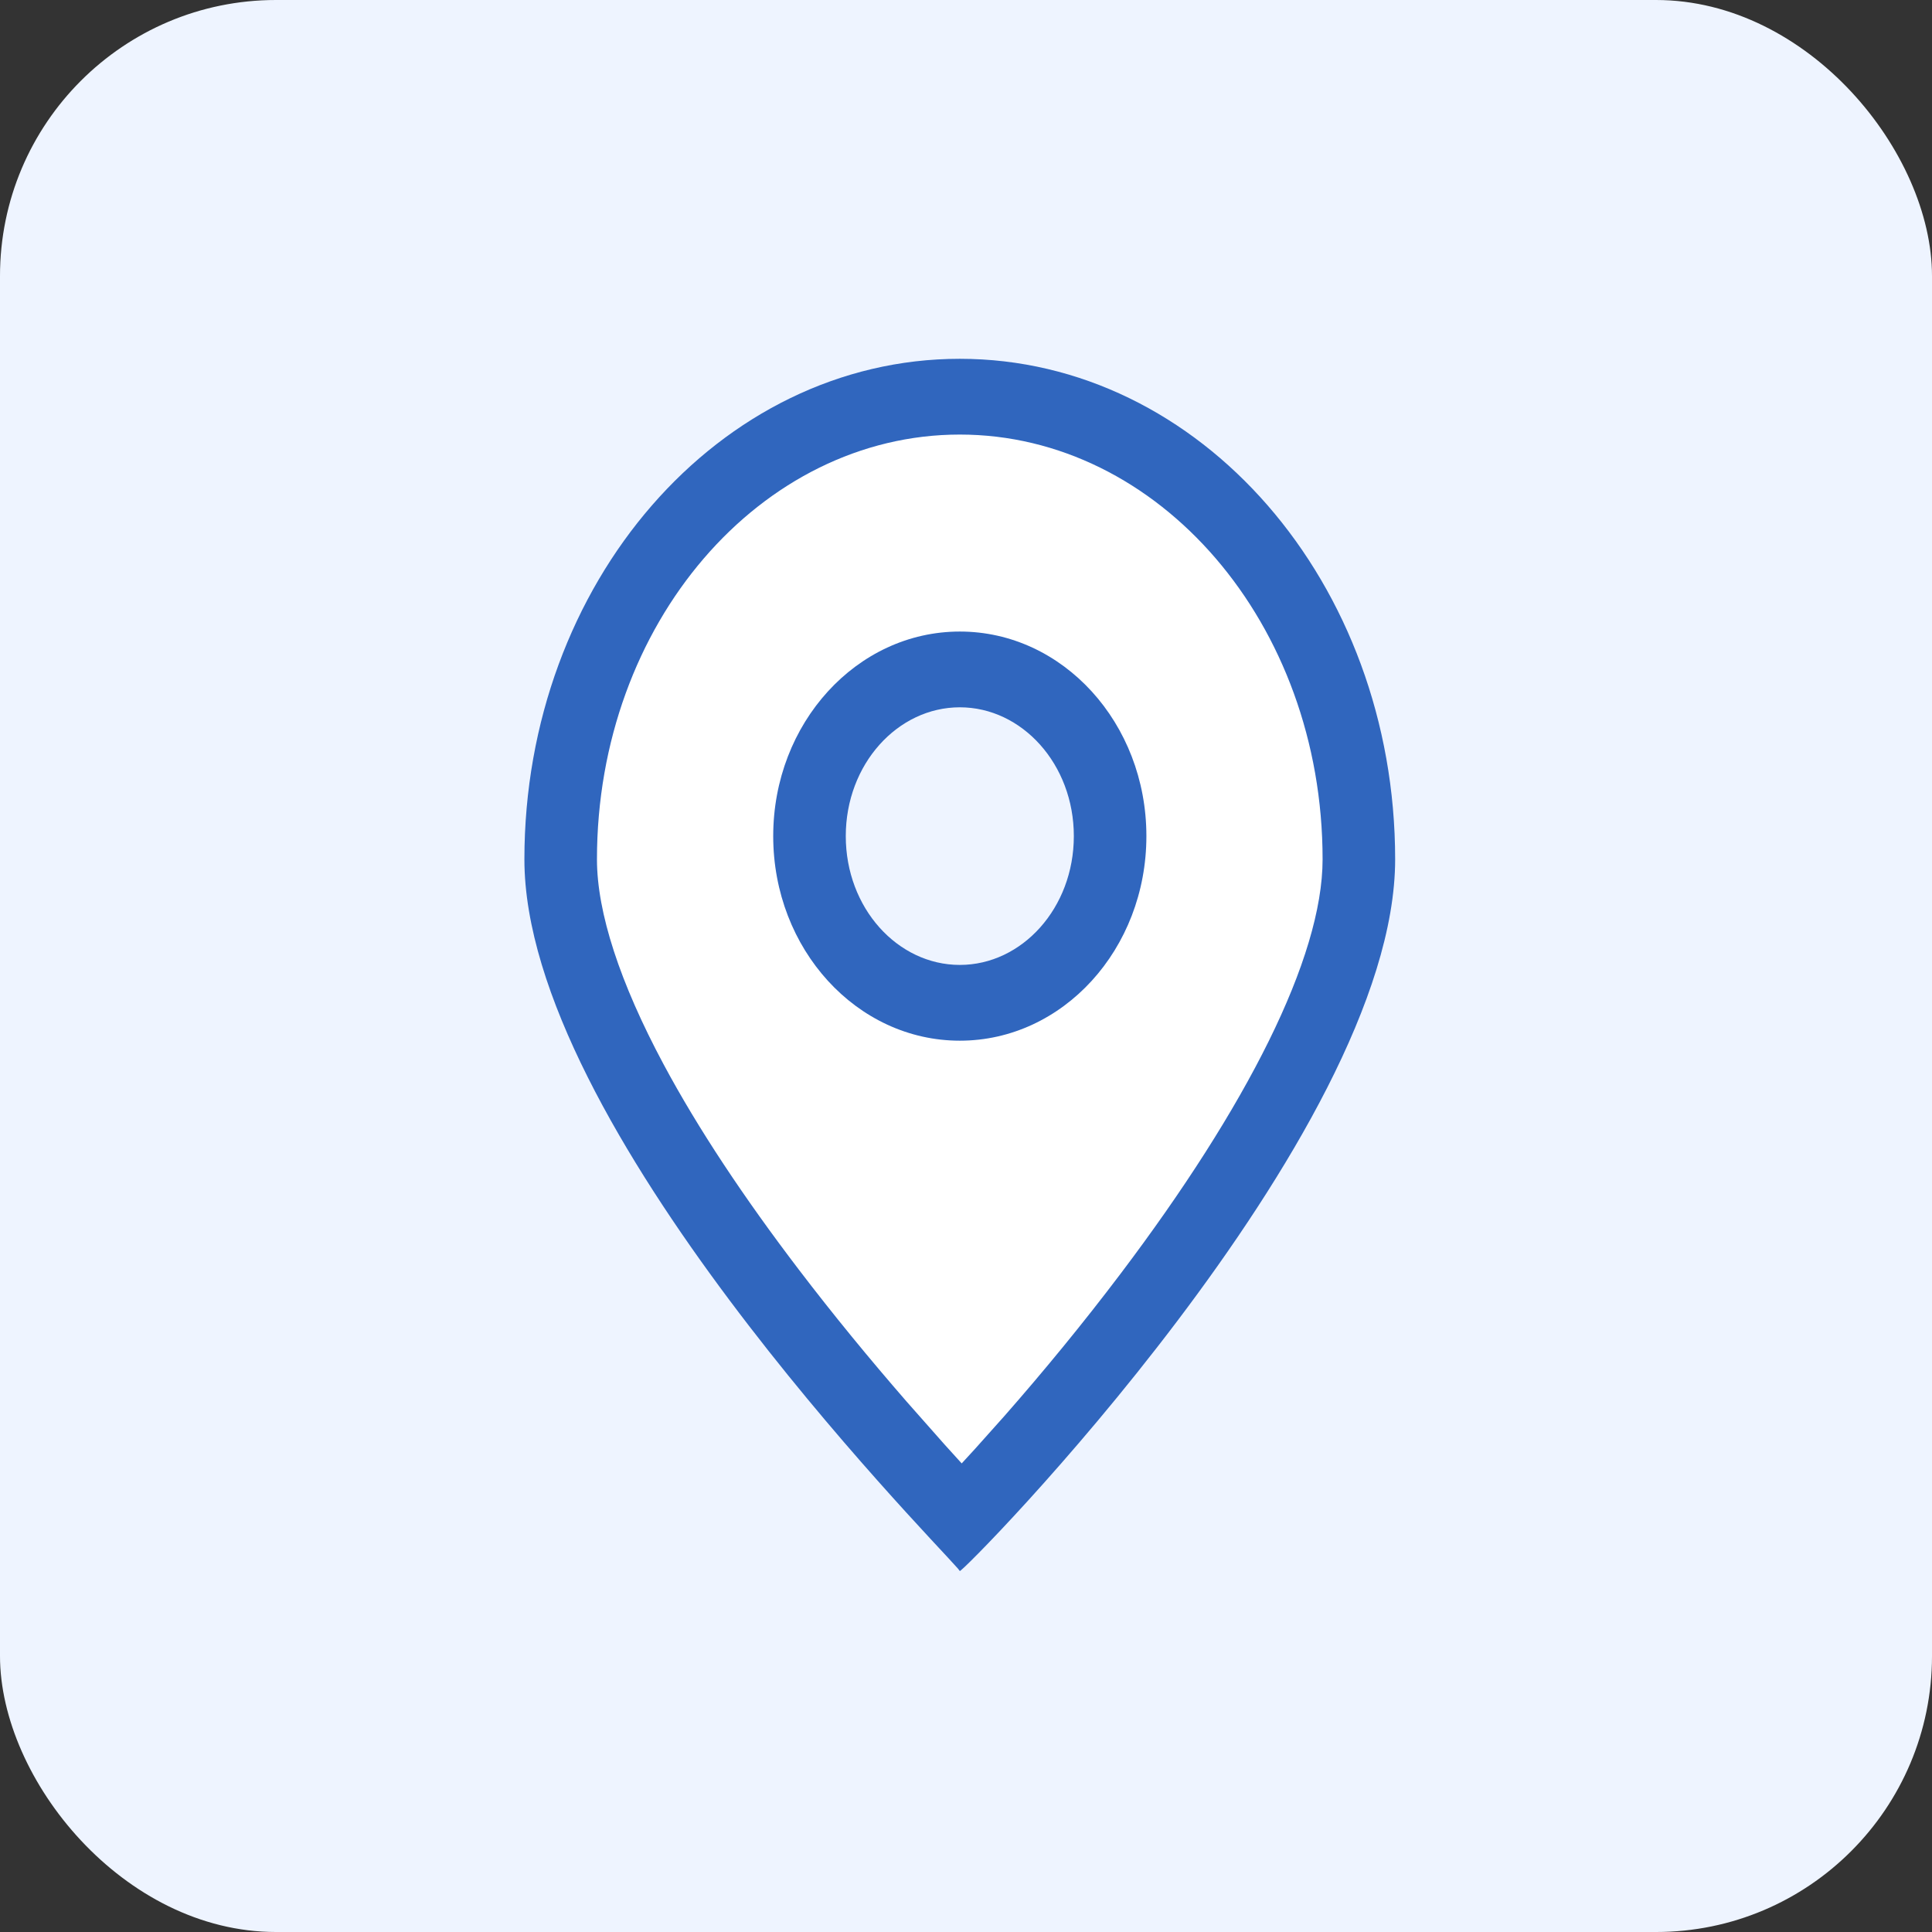
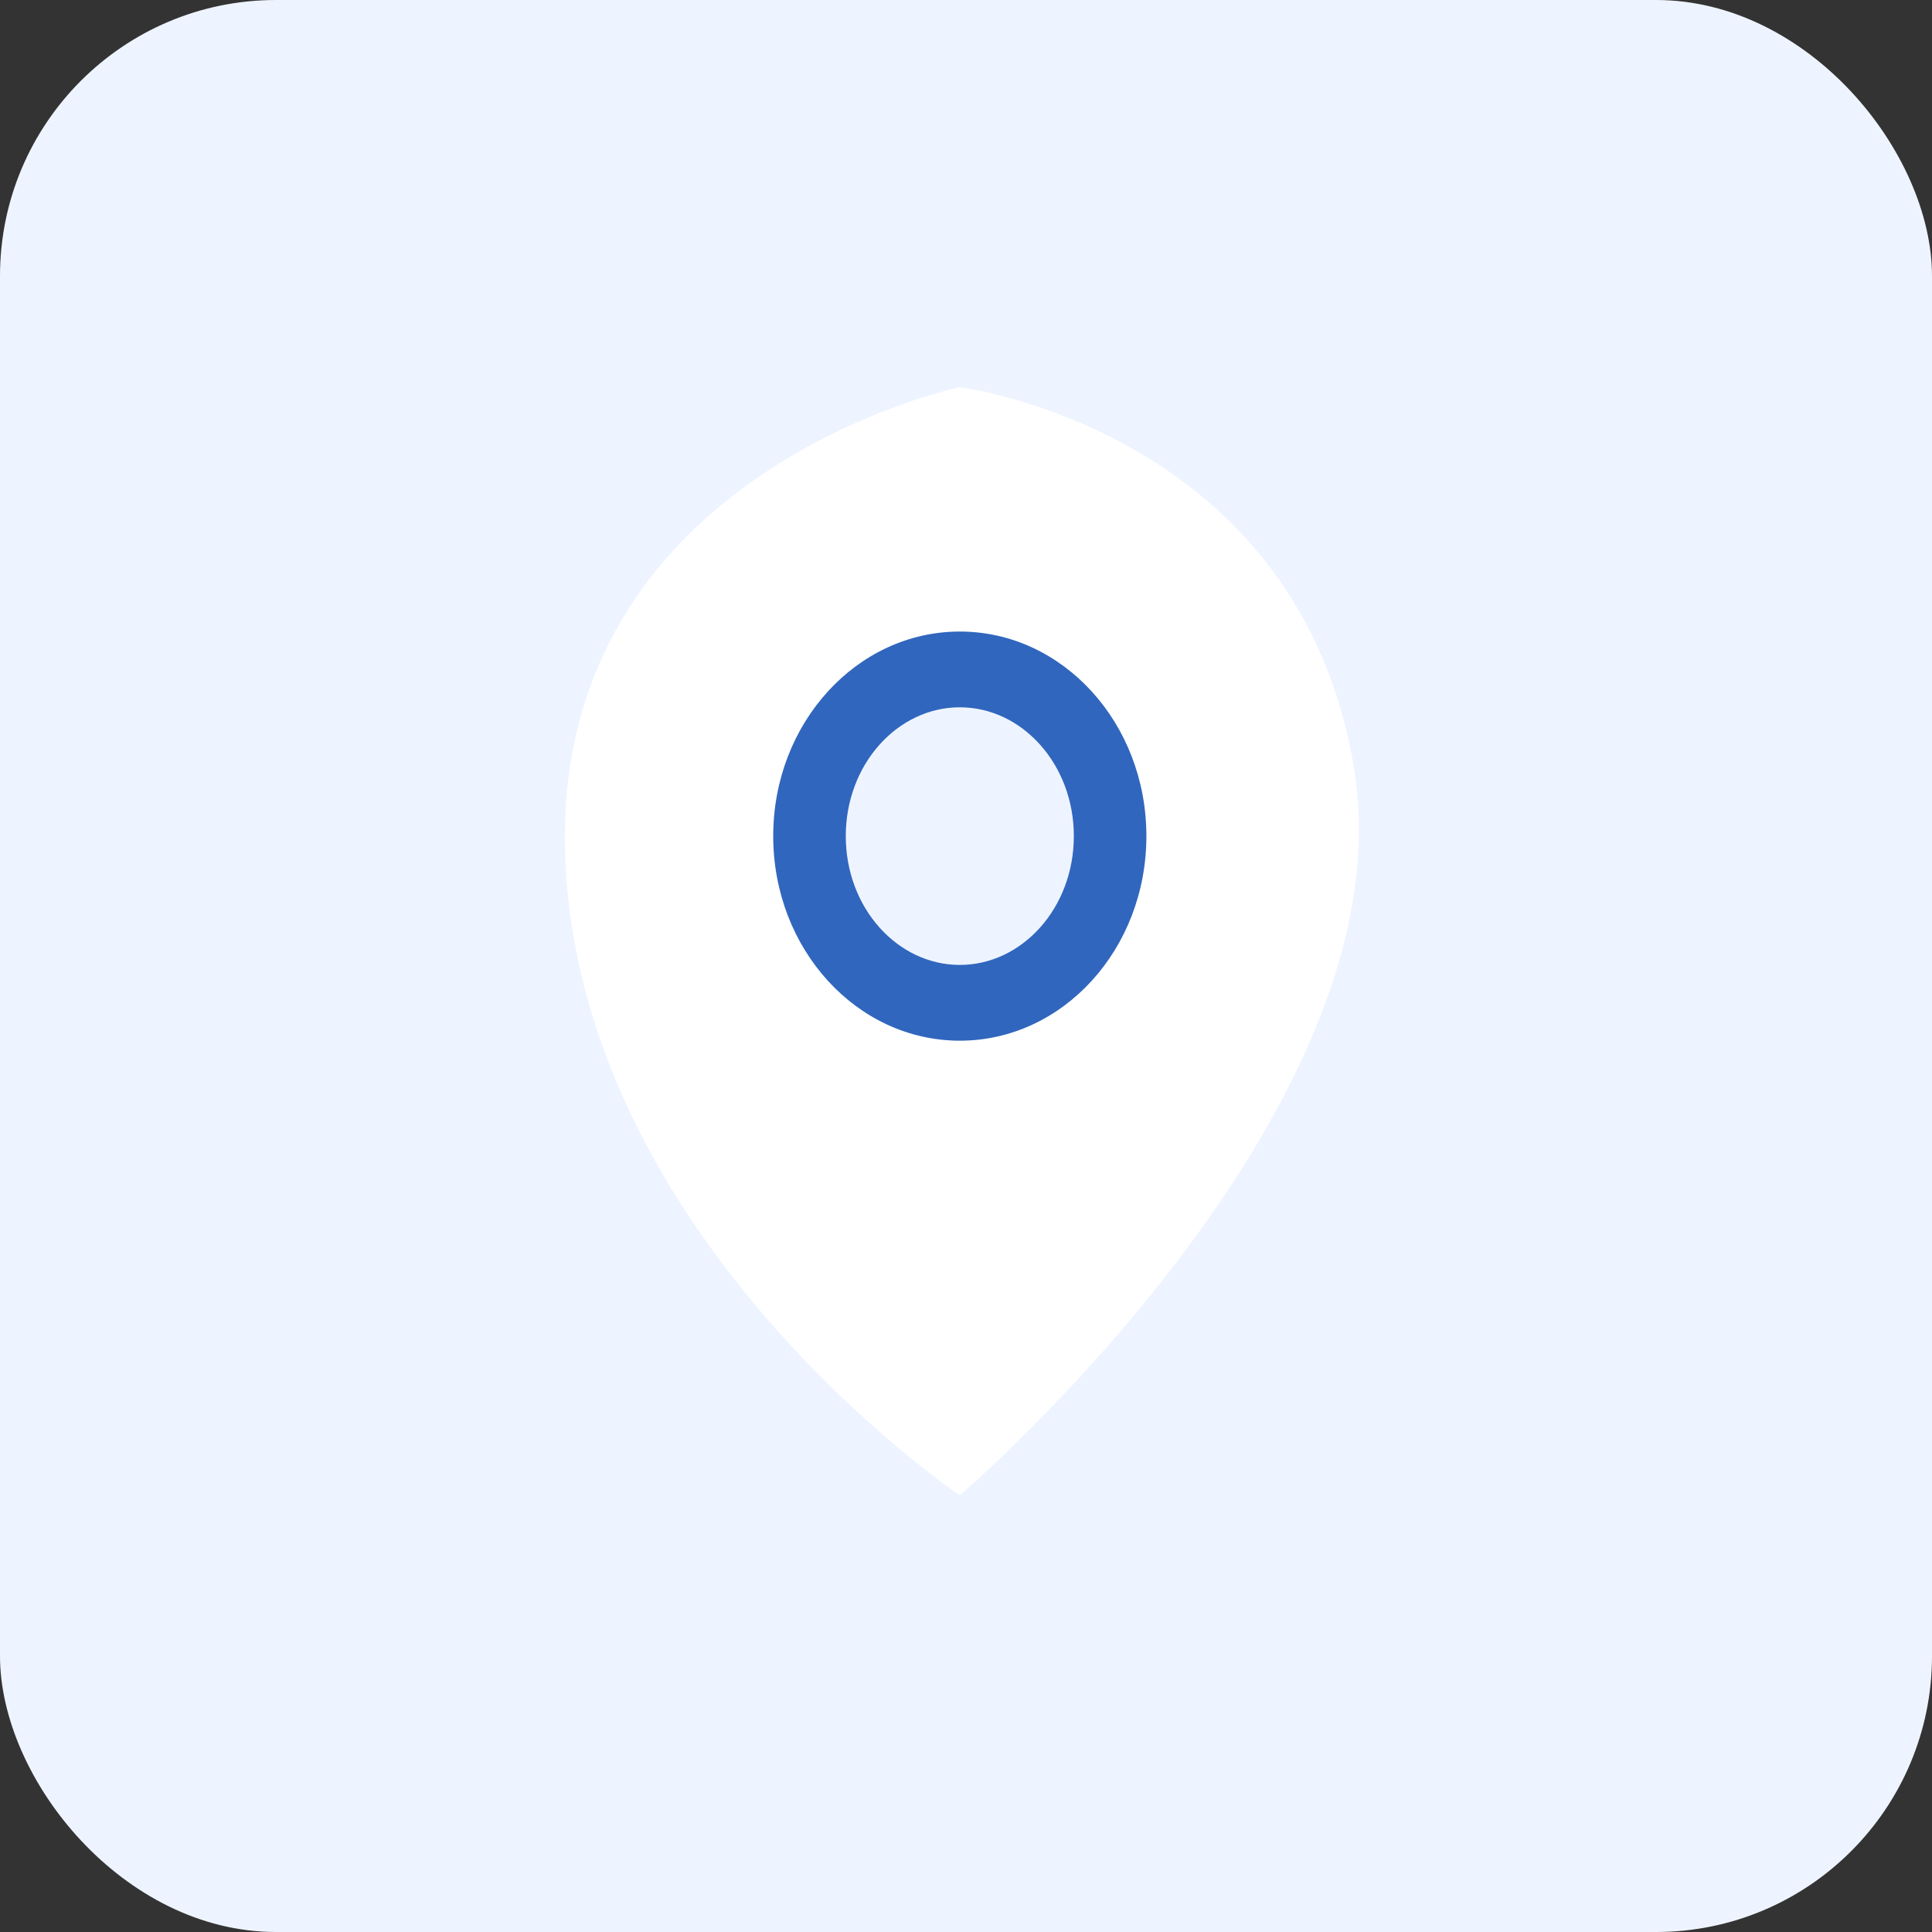
<svg xmlns="http://www.w3.org/2000/svg" width="70" height="70" viewBox="0 0 70 70" fill="none">
  <rect x="0" y="0" width="70" height="70" fill="#333333" stroke="none" />
  <rect width="70" height="70" rx="10" fill="#EEF4FF" />
  <path d="M49.07 27.927C51.042 40.279 34.775 54.176 34.775 54.176C34.775 54.176 20.972 44.912 20.479 31.015C19.986 17.118 34.775 14.03 34.775 14.03C34.775 14.03 47.098 15.574 49.07 27.927Z" fill="white" />
  <ellipse cx="34.775" cy="30.5" rx="5.915" ry="6.176" fill="#EEF4FF" />
  <path d="M34.776 22.882C38.51 22.882 41.536 26.201 41.536 30.294C41.536 34.388 38.51 37.706 34.776 37.706C31.042 37.706 28.015 34.388 28.015 30.294C28.015 26.201 31.042 22.882 34.776 22.882ZM34.776 25.627C32.523 25.627 30.644 27.688 30.644 30.294C30.644 32.901 32.523 34.961 34.776 34.961C37.028 34.961 38.907 32.901 38.907 30.294C38.907 27.688 37.028 25.627 34.776 25.627Z" fill="#3066BE" />
-   <path d="M34.775 13C43.487 13 50.549 21.119 50.549 31.134C50.549 41.15 34.775 57.109 34.775 56.92L34.706 56.831C33.584 55.541 19 40.764 19 31.134C19 21.119 26.063 13 34.775 13ZM34.226 52.34L34.844 53.022L35.333 52.489L36.392 51.304C37.811 49.689 39.248 47.94 40.598 46.153C45.166 40.109 47.92 34.705 47.92 31.134C47.92 22.579 41.975 15.745 34.775 15.745C27.574 15.745 21.629 22.579 21.629 31.134C21.629 33.063 22.459 35.603 24.042 38.56C25.29 40.891 26.956 43.395 28.944 46.002C30.189 47.635 31.494 49.224 32.852 50.786L34.226 52.34Z" fill="#3066BE" />
</svg>